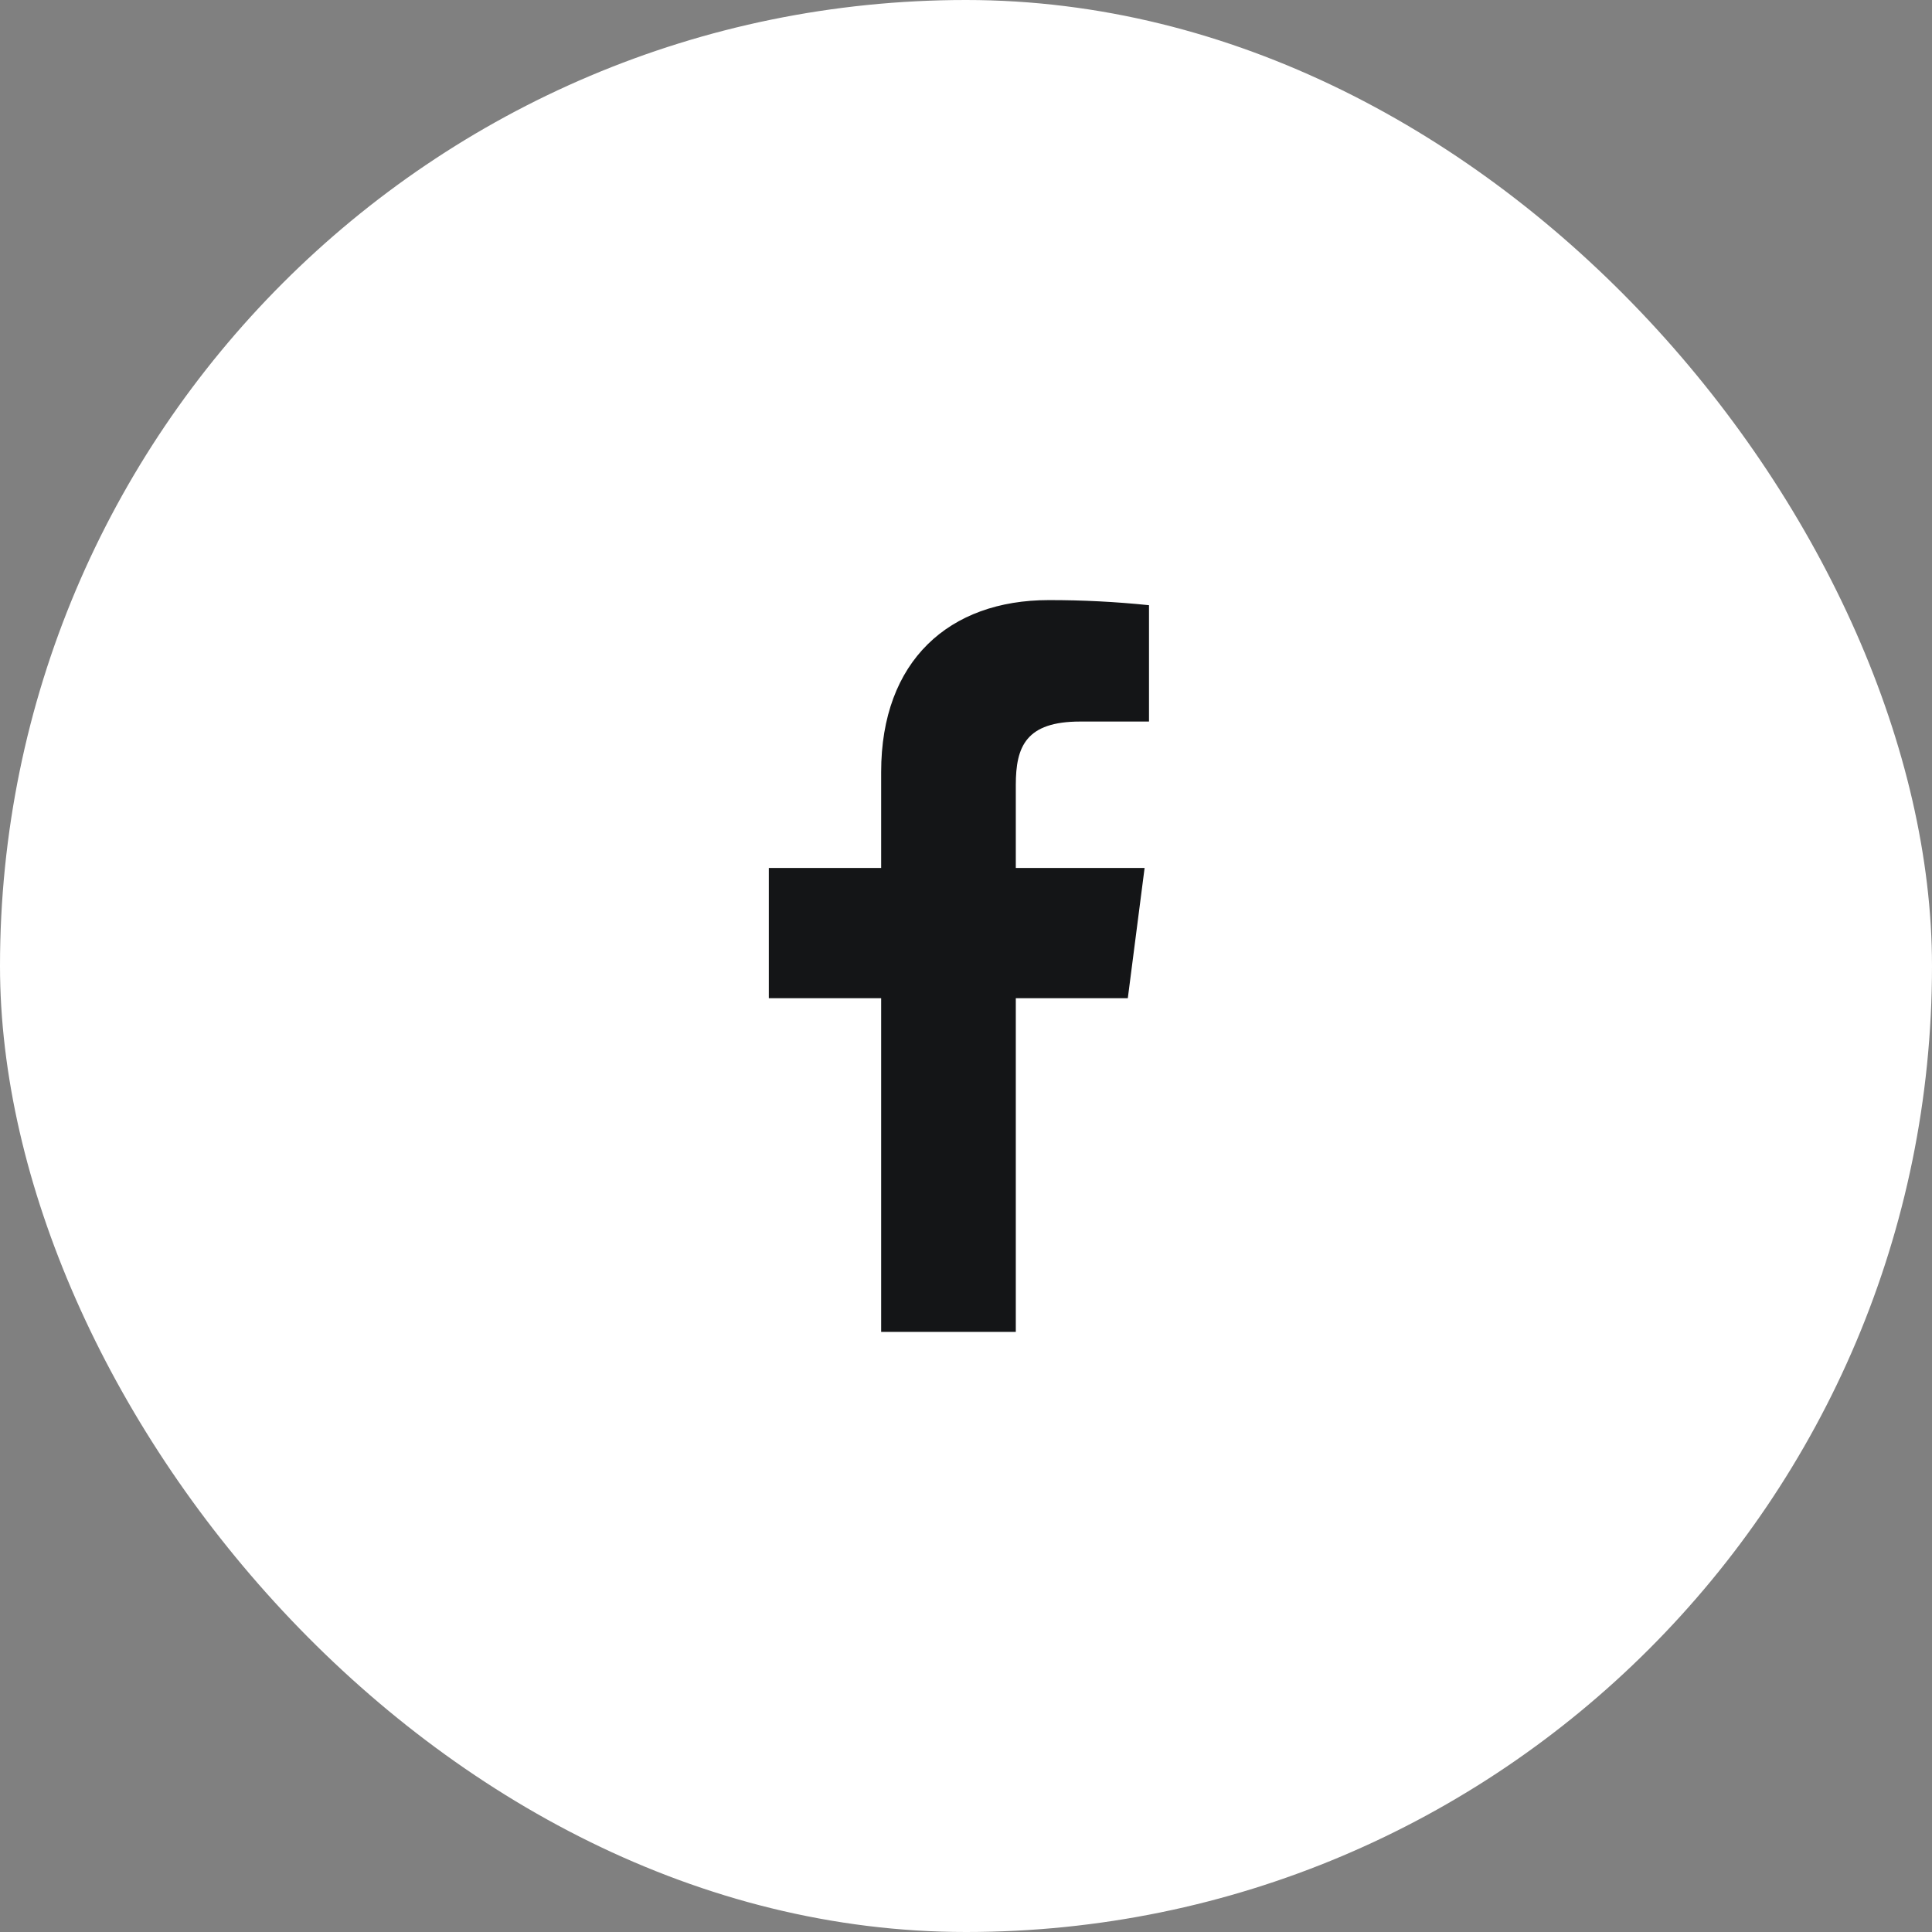
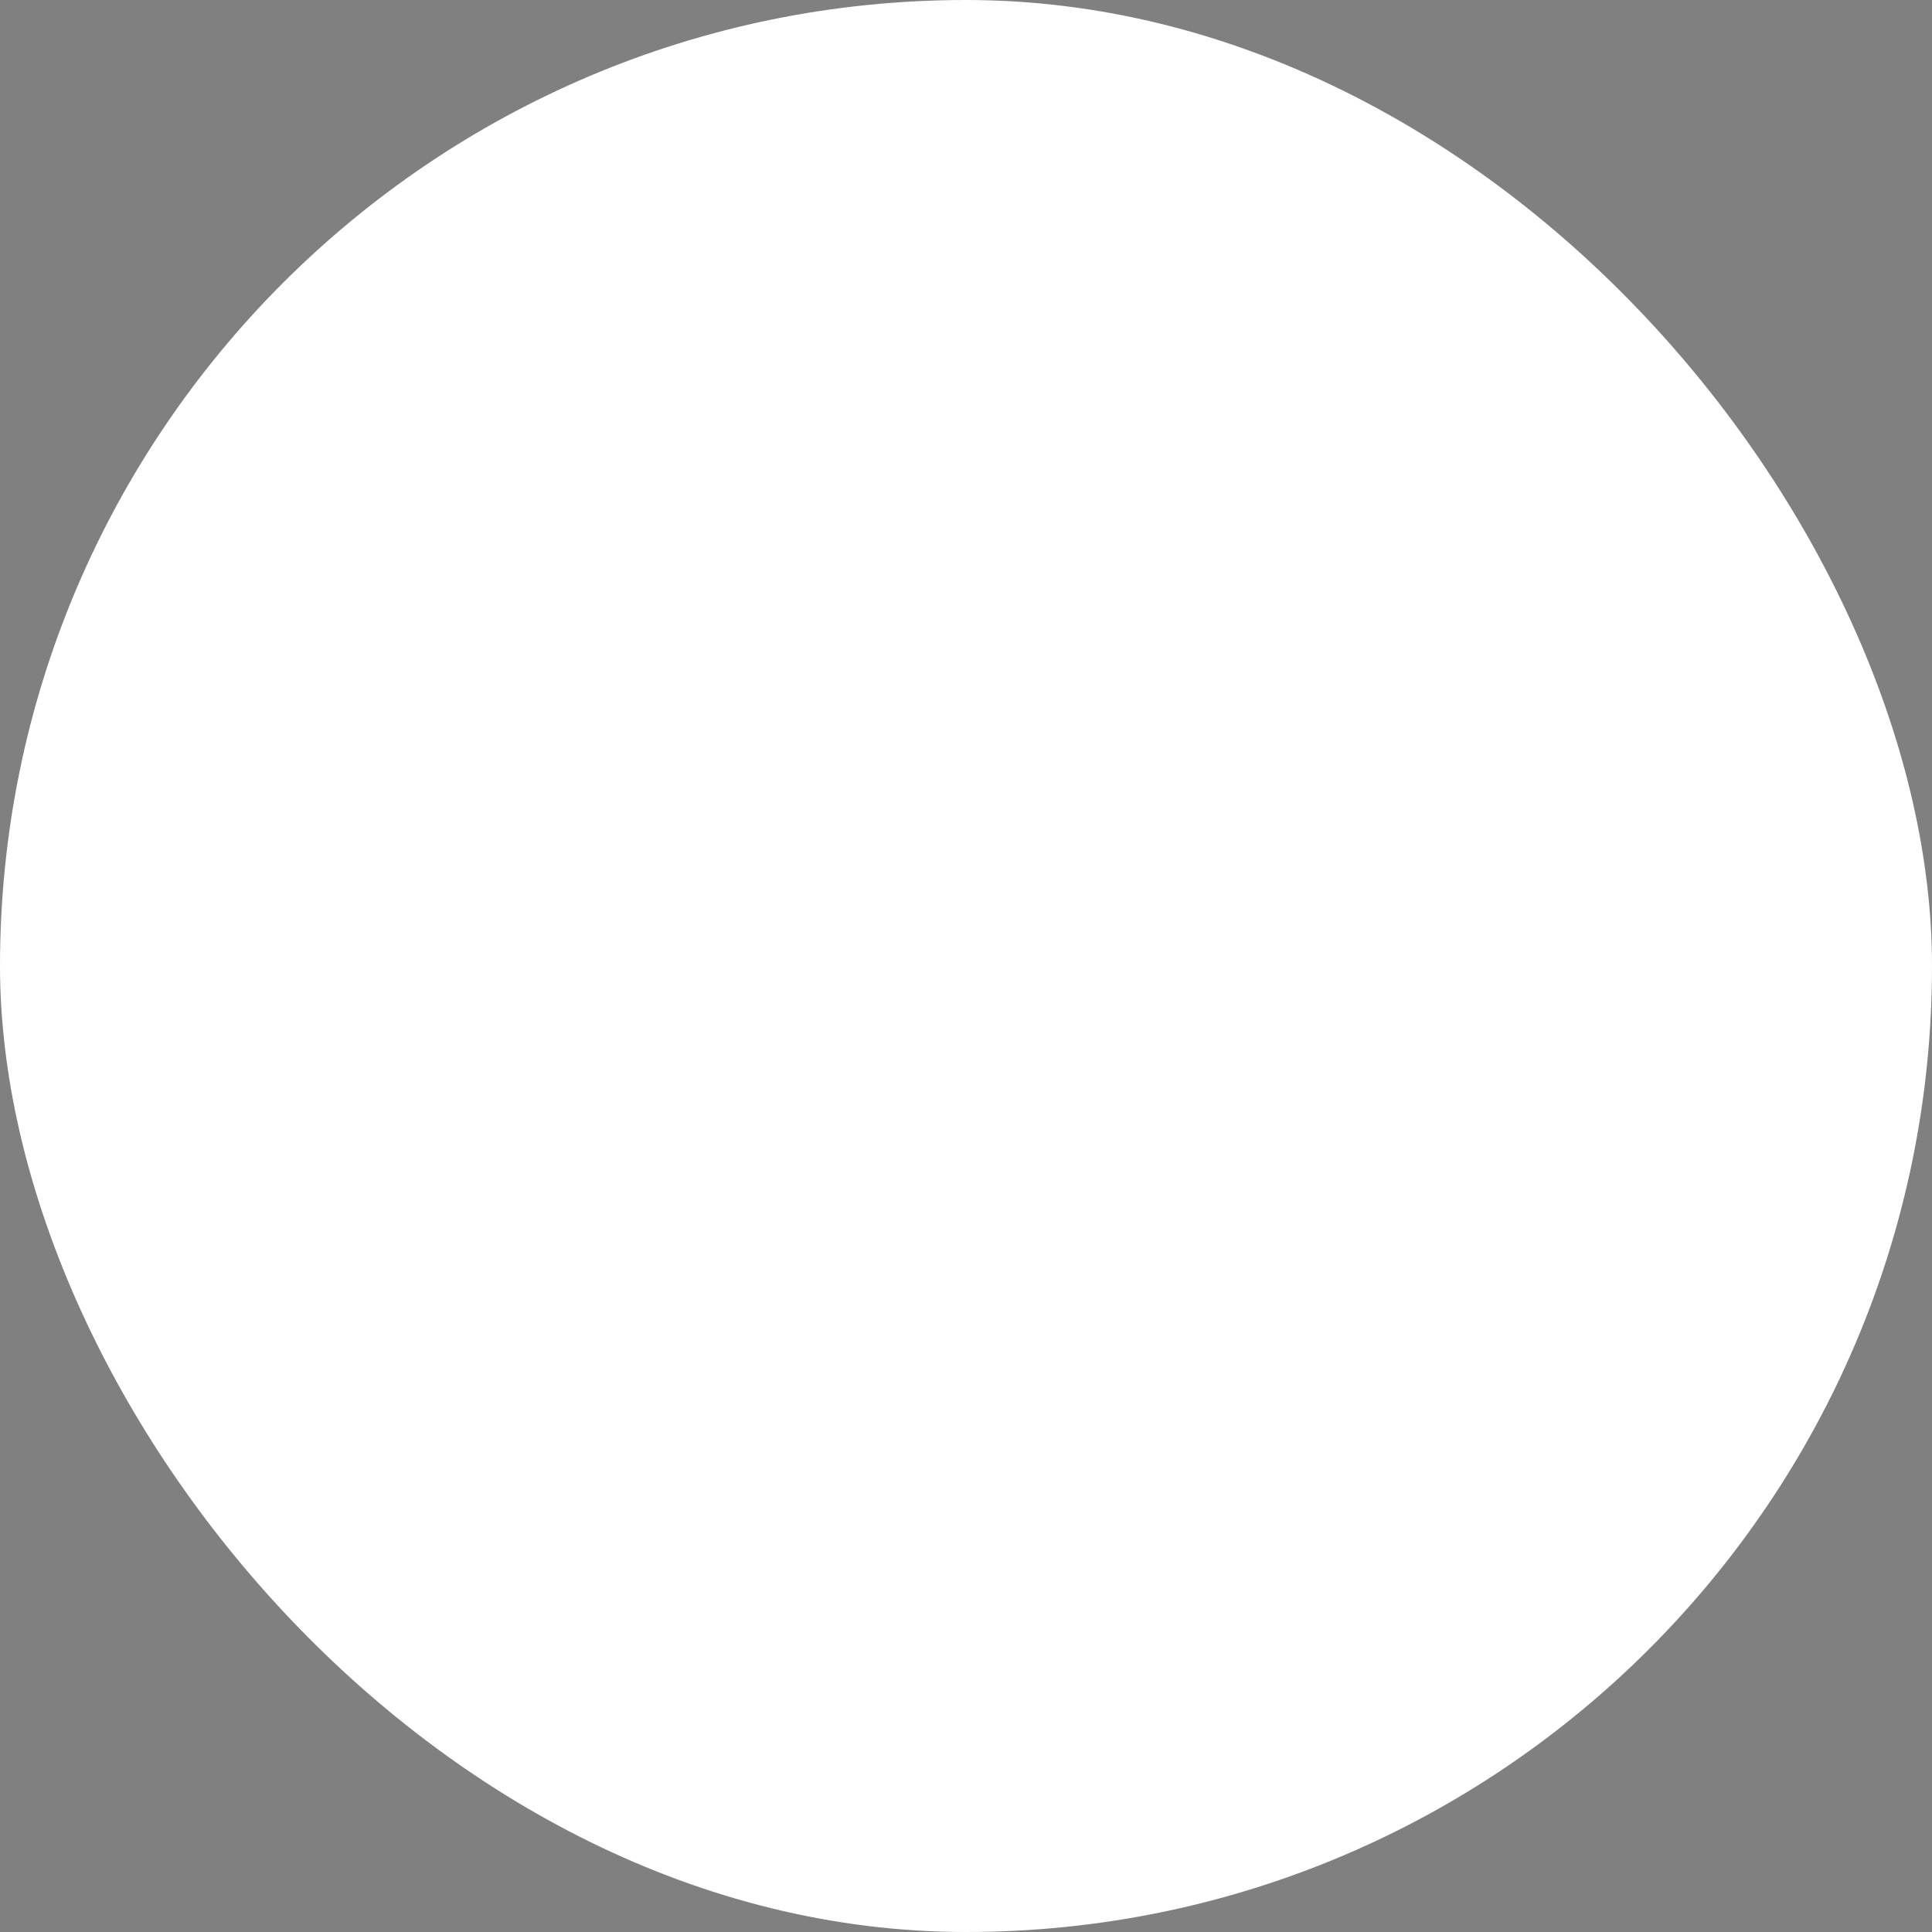
<svg xmlns="http://www.w3.org/2000/svg" width="36" height="36" viewBox="0 0 36 36" fill="none">
  <rect x="0" y="0" width="36" height="36" fill="#808080" stroke="none" />
  <rect width="36" height="36" rx="18" fill="white" />
-   <path d="M20.128 13.445H21.41V11.277C20.79 11.213 20.166 11.181 19.542 11.182C17.687 11.182 16.419 12.313 16.419 14.386V16.173H14.326V18.6H16.419V24.818H18.928V18.6H21.015L21.328 16.173H18.928V14.625C18.928 13.909 19.119 13.445 20.128 13.445Z" fill="#141517" />
</svg>